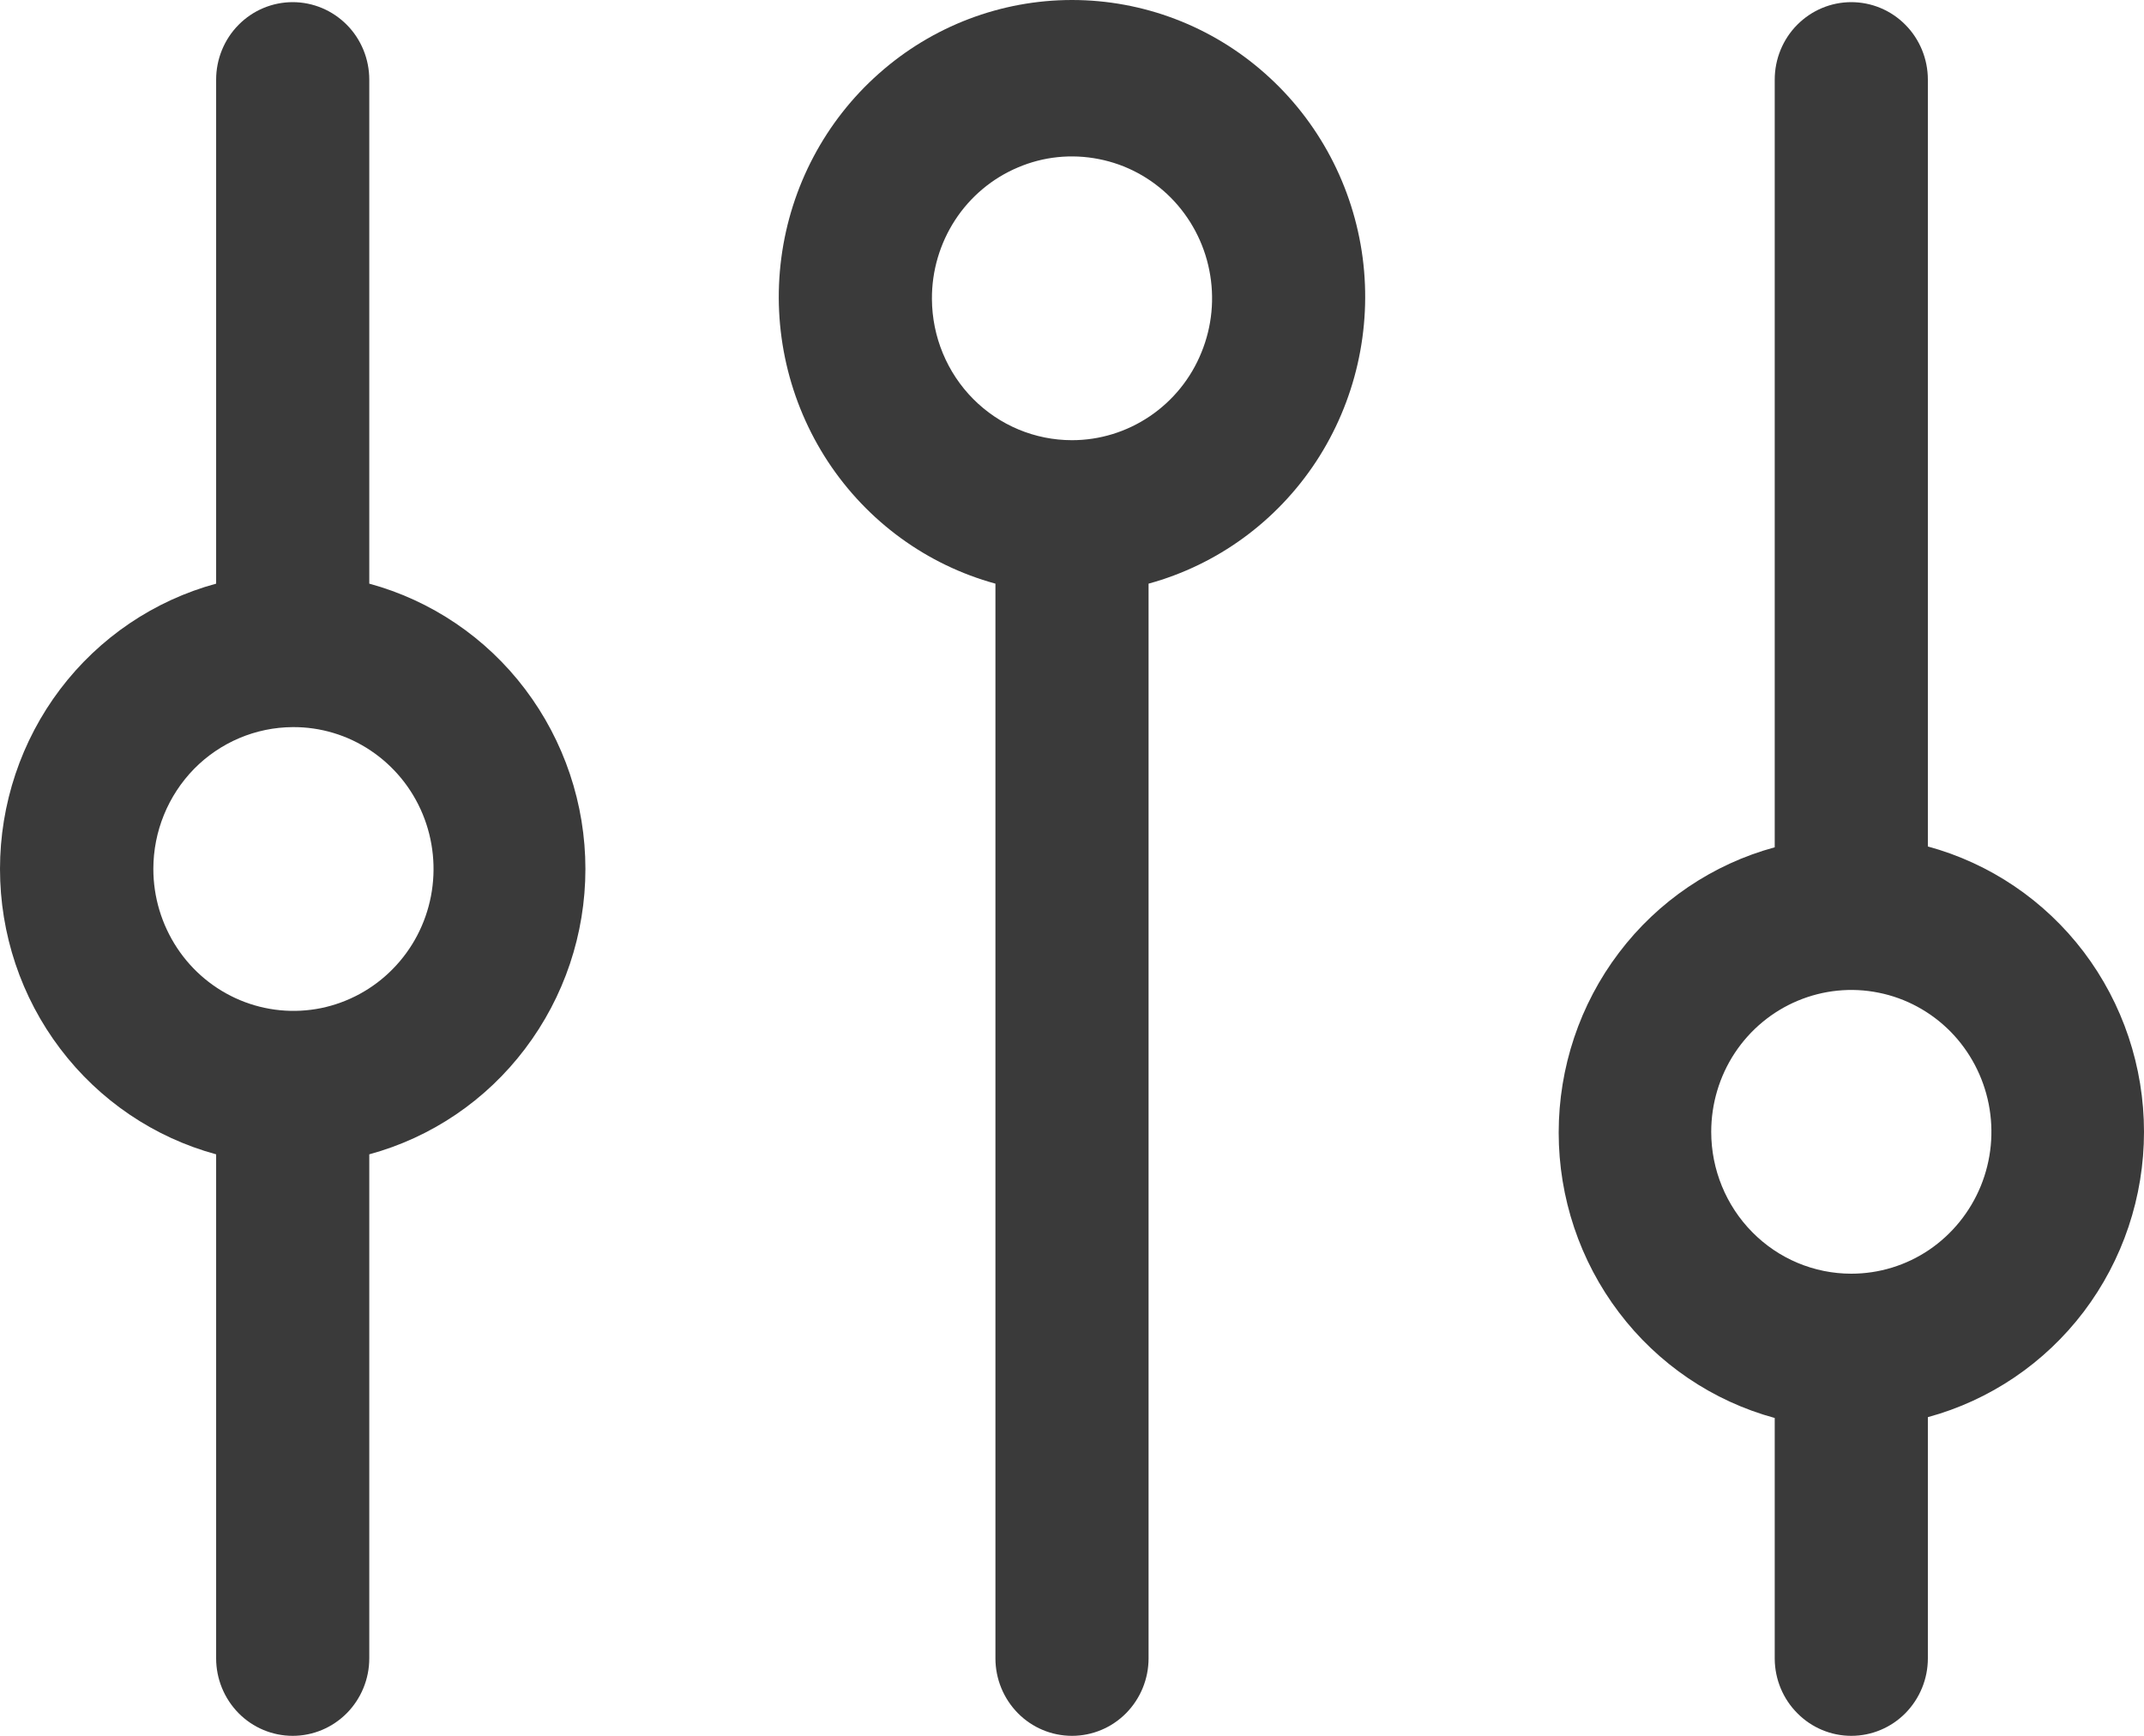
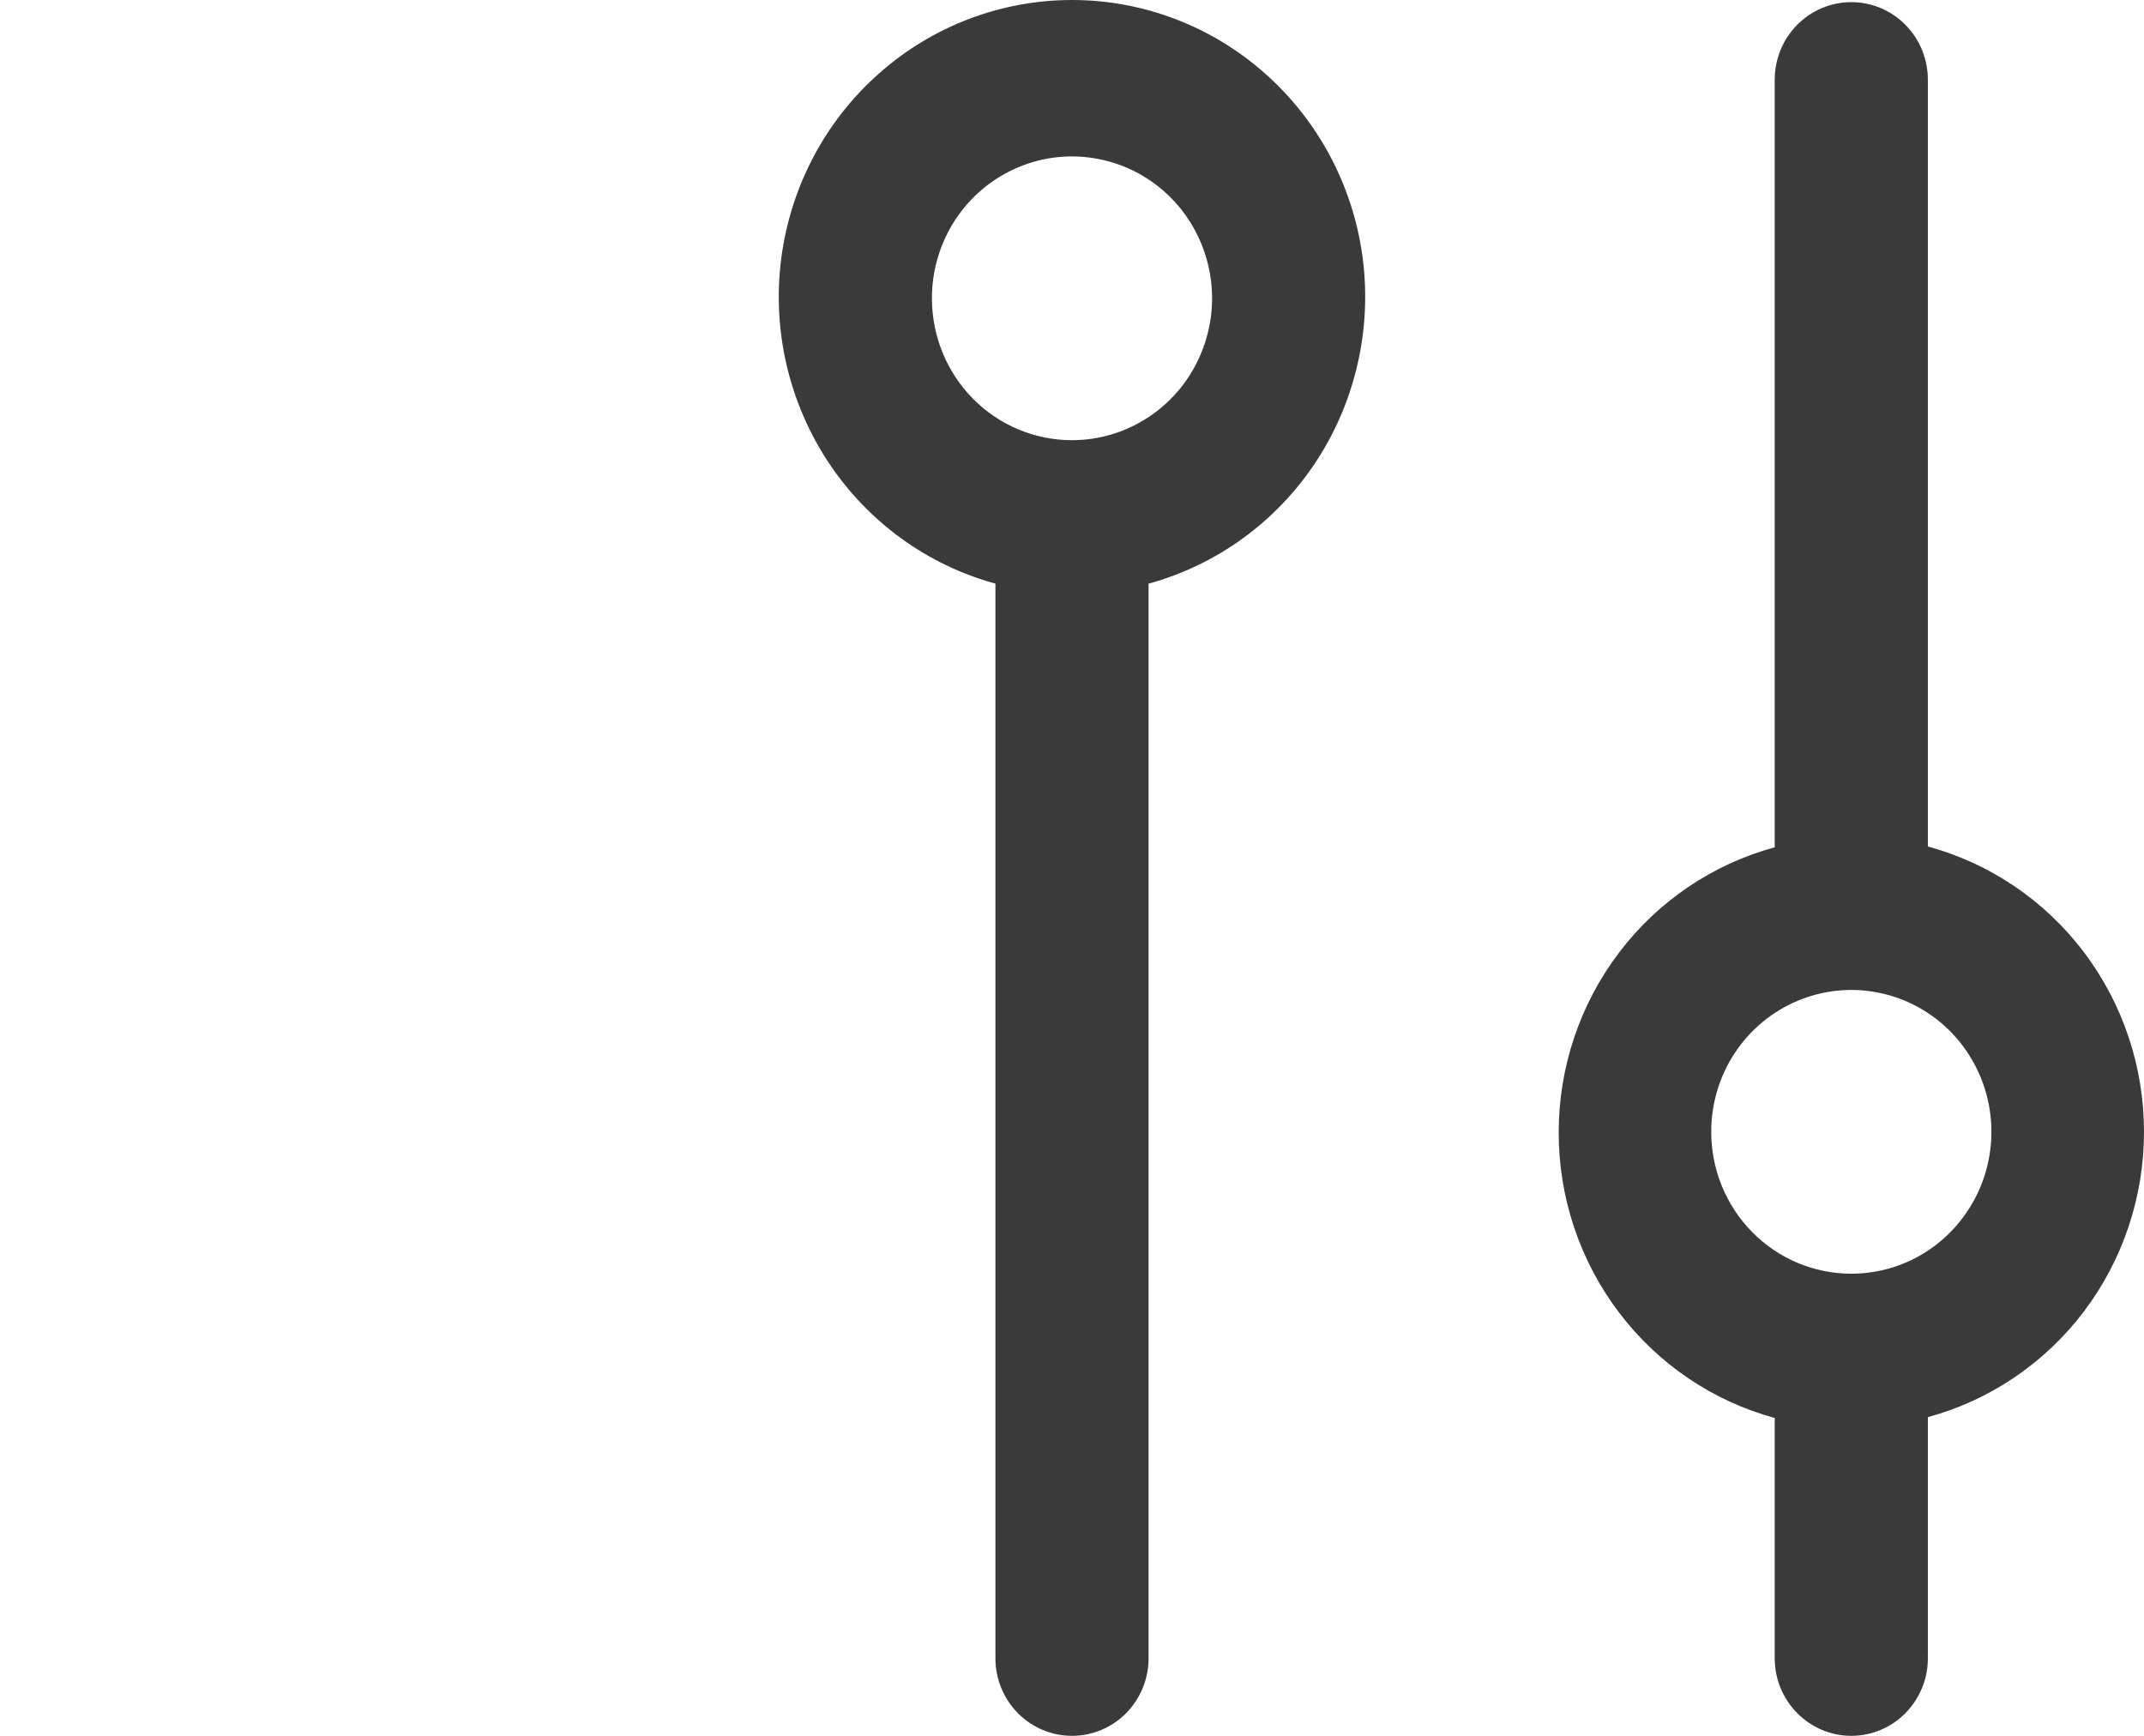
<svg xmlns="http://www.w3.org/2000/svg" width="21" height="17" viewBox="0 0 21 17" fill="none">
  <path d="M18.133 17C18.332 17 18.523 16.92 18.663 16.778C18.804 16.635 18.883 16.442 18.883 16.241V13.879C19.49 13.714 20.027 13.351 20.41 12.846C20.793 12.34 21 11.721 21 11.085C21 10.448 20.793 9.829 20.41 9.323C20.027 8.818 19.49 8.455 18.883 8.29V0.78C18.883 0.579 18.804 0.385 18.663 0.243C18.523 0.101 18.332 0.021 18.133 0.021C17.934 0.021 17.744 0.101 17.603 0.243C17.462 0.385 17.383 0.579 17.383 0.78V8.298C16.776 8.463 16.239 8.826 15.857 9.331C15.474 9.836 15.267 10.455 15.267 11.092C15.267 11.729 15.474 12.348 15.857 12.853C16.239 13.358 16.776 13.722 17.383 13.887V16.248C17.385 16.448 17.465 16.64 17.606 16.78C17.746 16.921 17.936 17 18.133 17ZM16.761 11.085C16.761 10.81 16.841 10.541 16.992 10.312C17.143 10.084 17.357 9.906 17.608 9.801C17.859 9.696 18.135 9.668 18.401 9.722C18.667 9.775 18.912 9.908 19.104 10.102C19.295 10.296 19.426 10.544 19.479 10.813C19.532 11.083 19.505 11.362 19.401 11.616C19.297 11.87 19.121 12.087 18.896 12.24C18.67 12.393 18.405 12.474 18.133 12.474C17.769 12.474 17.42 12.328 17.163 12.067C16.906 11.807 16.761 11.453 16.761 11.085Z" fill="#3A3A3A" />
  <path d="M10.5 17C10.699 17 10.89 16.92 11.03 16.778C11.171 16.635 11.25 16.442 11.25 16.241V5.716C11.922 5.532 12.505 5.107 12.891 4.52C13.276 3.933 13.438 3.224 13.347 2.525C13.255 1.826 12.916 1.185 12.392 0.721C11.869 0.256 11.196 0 10.5 0C9.804 0 9.131 0.256 8.608 0.721C8.084 1.185 7.745 1.826 7.653 2.525C7.561 3.224 7.724 3.933 8.109 4.52C8.495 5.107 9.078 5.532 9.75 5.716V16.241C9.75 16.442 9.829 16.635 9.97 16.778C10.11 16.92 10.301 17 10.5 17ZM9.128 2.929C9.126 2.654 9.206 2.384 9.355 2.155C9.505 1.925 9.719 1.746 9.97 1.64C10.22 1.533 10.496 1.505 10.763 1.558C11.03 1.61 11.275 1.742 11.468 1.936C11.66 2.13 11.792 2.378 11.845 2.647C11.899 2.917 11.872 3.197 11.768 3.451C11.665 3.706 11.489 3.923 11.263 4.076C11.037 4.229 10.772 4.311 10.5 4.311C10.137 4.311 9.789 4.166 9.532 3.907C9.275 3.648 9.13 3.296 9.128 2.929Z" fill="#3A3A3A" />
-   <path d="M2.117 11.305V16.241C2.117 16.442 2.196 16.635 2.337 16.778C2.477 16.92 2.668 17 2.867 17C3.066 17 3.256 16.92 3.397 16.778C3.538 16.635 3.617 16.442 3.617 16.241V11.305C4.224 11.14 4.761 10.777 5.143 10.271C5.526 9.766 5.734 9.147 5.734 8.51C5.734 7.874 5.526 7.255 5.143 6.749C4.761 6.244 4.224 5.881 3.617 5.716V0.78C3.617 0.579 3.538 0.385 3.397 0.243C3.256 0.101 3.066 0.021 2.867 0.021C2.668 0.021 2.477 0.101 2.337 0.243C2.196 0.385 2.117 0.579 2.117 0.78V5.716C1.51 5.881 0.973 6.244 0.59 6.749C0.207 7.255 0 7.874 0 8.51C0 9.147 0.207 9.766 0.59 10.271C0.973 10.777 1.51 11.14 2.117 11.305ZM2.867 7.121C3.138 7.119 3.405 7.199 3.631 7.351C3.858 7.503 4.035 7.719 4.14 7.973C4.245 8.227 4.273 8.507 4.221 8.777C4.169 9.047 4.039 9.295 3.847 9.49C3.656 9.685 3.411 9.818 3.145 9.873C2.878 9.927 2.602 9.9 2.351 9.795C2.1 9.69 1.885 9.512 1.734 9.283C1.583 9.054 1.502 8.785 1.502 8.51C1.502 8.143 1.646 7.791 1.901 7.53C2.157 7.27 2.504 7.123 2.867 7.121Z" fill="#3A3A3A" />
</svg>